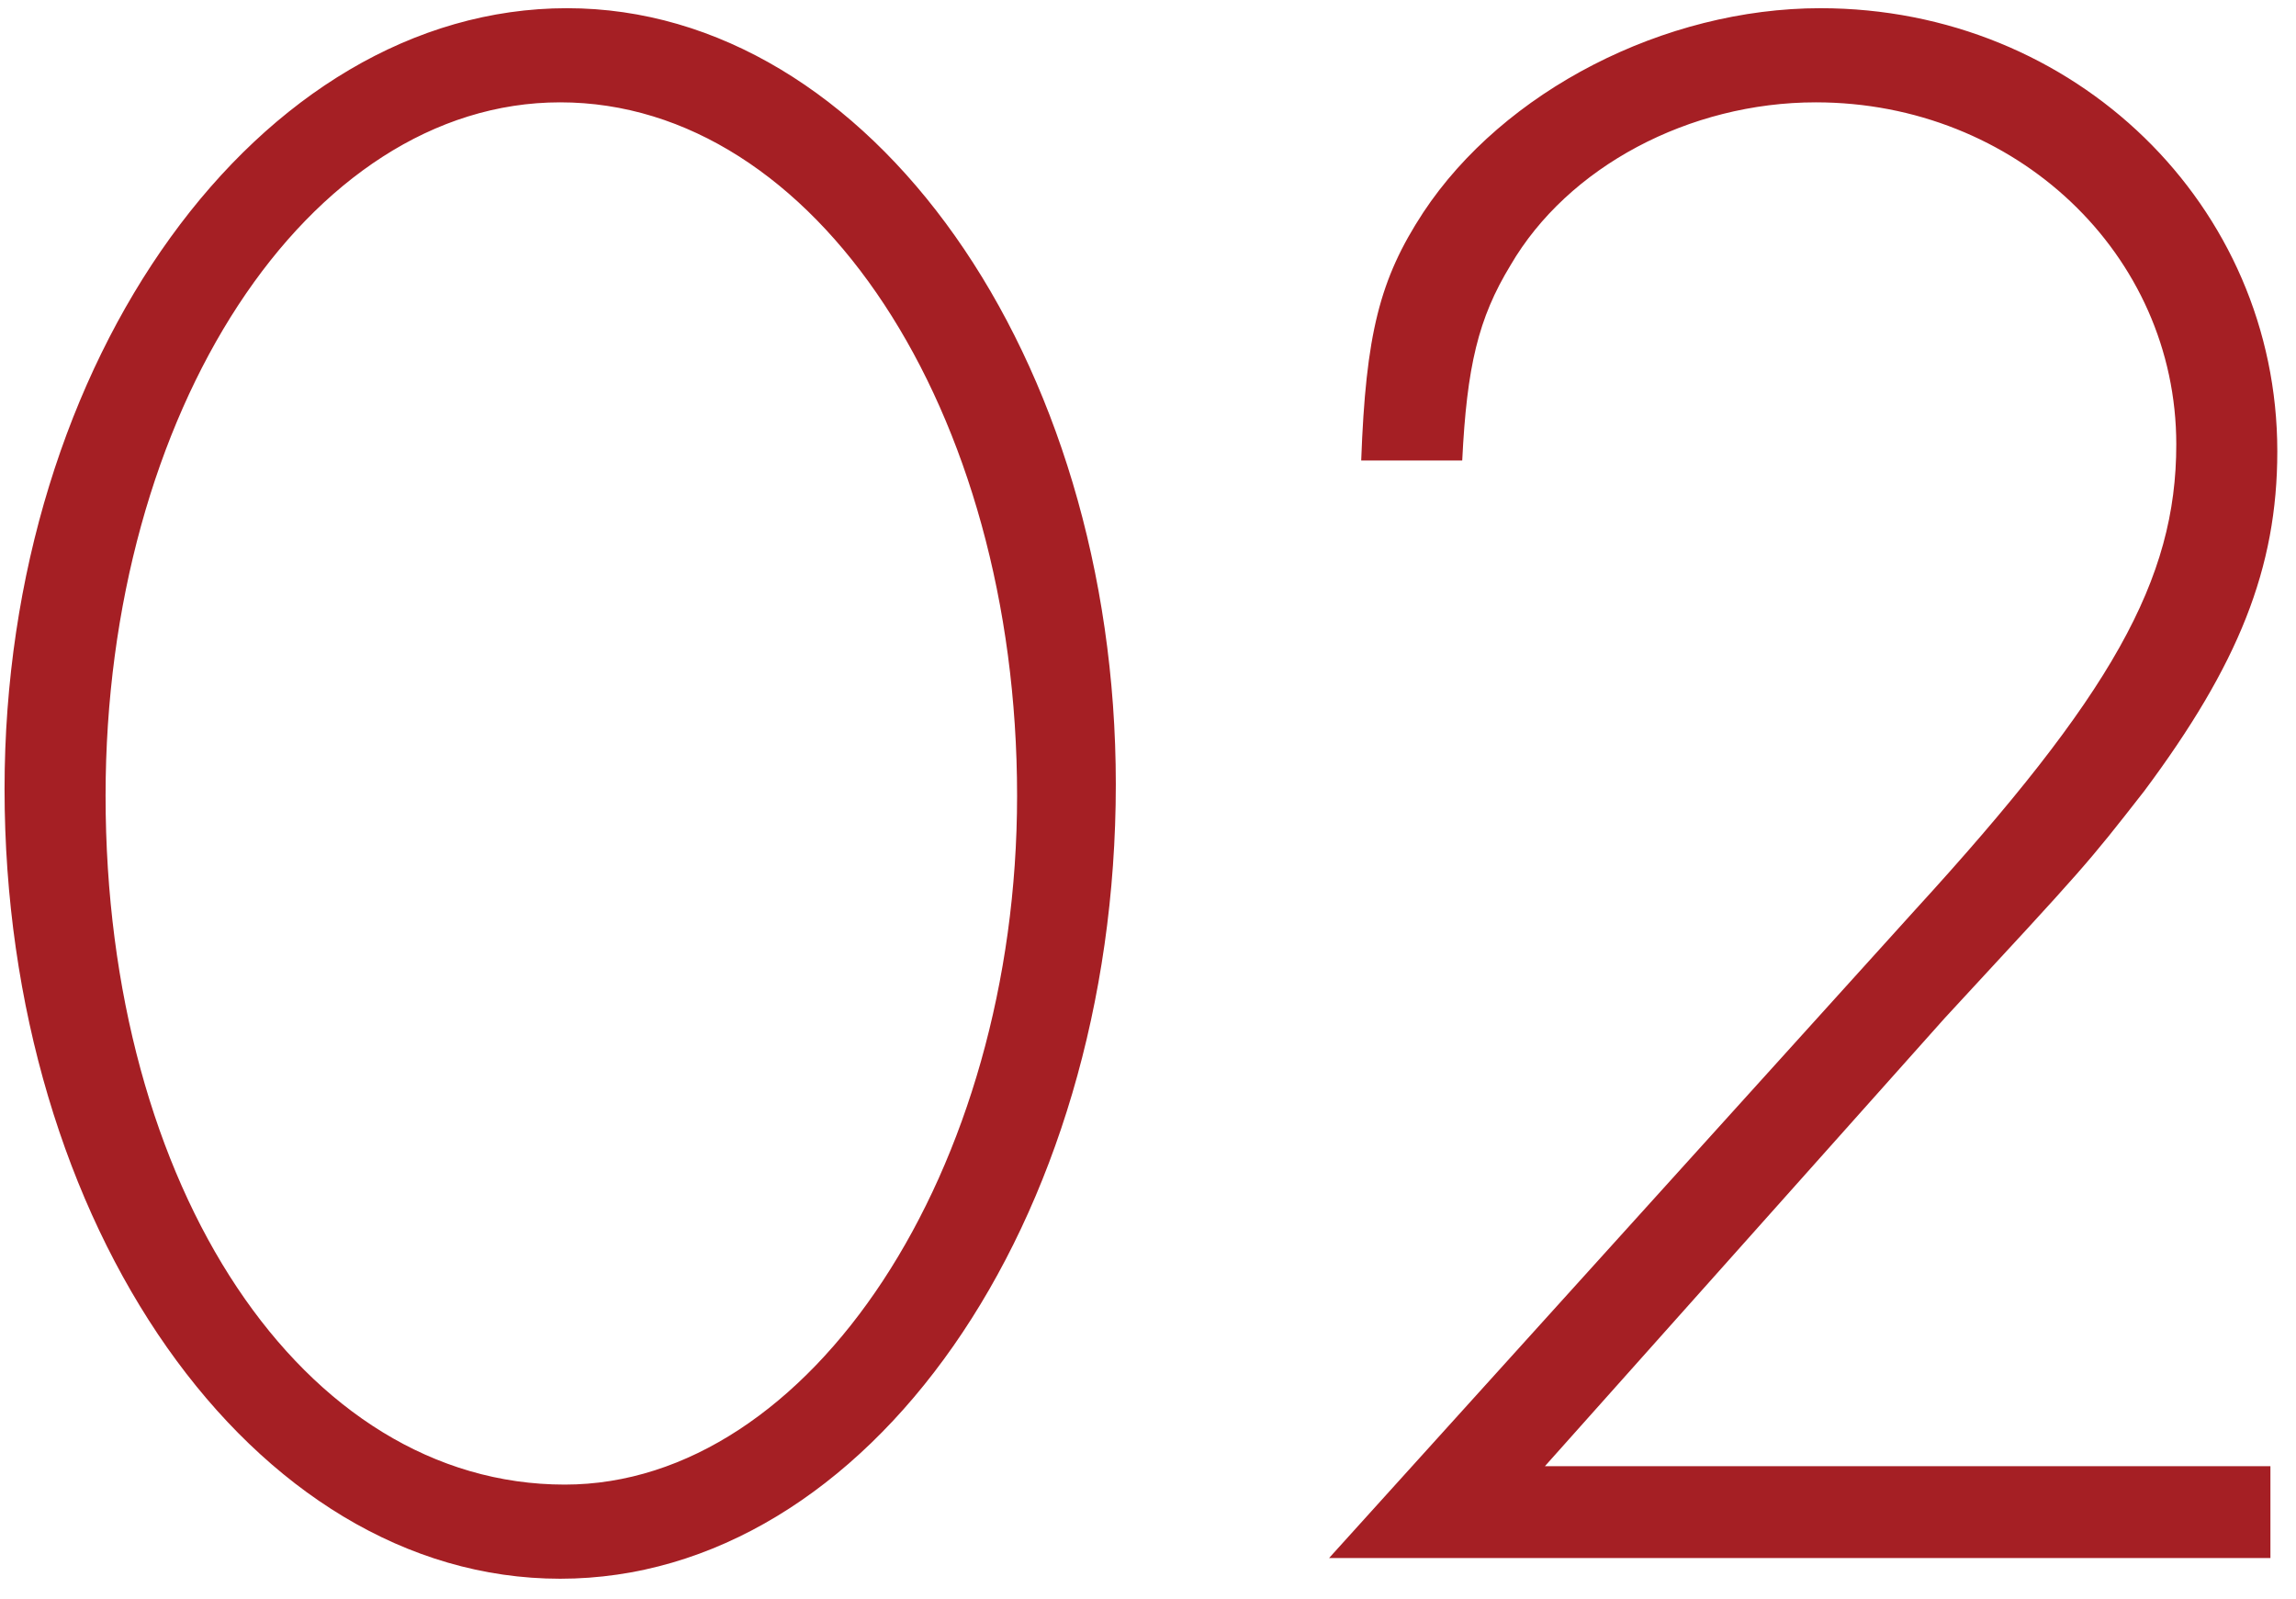
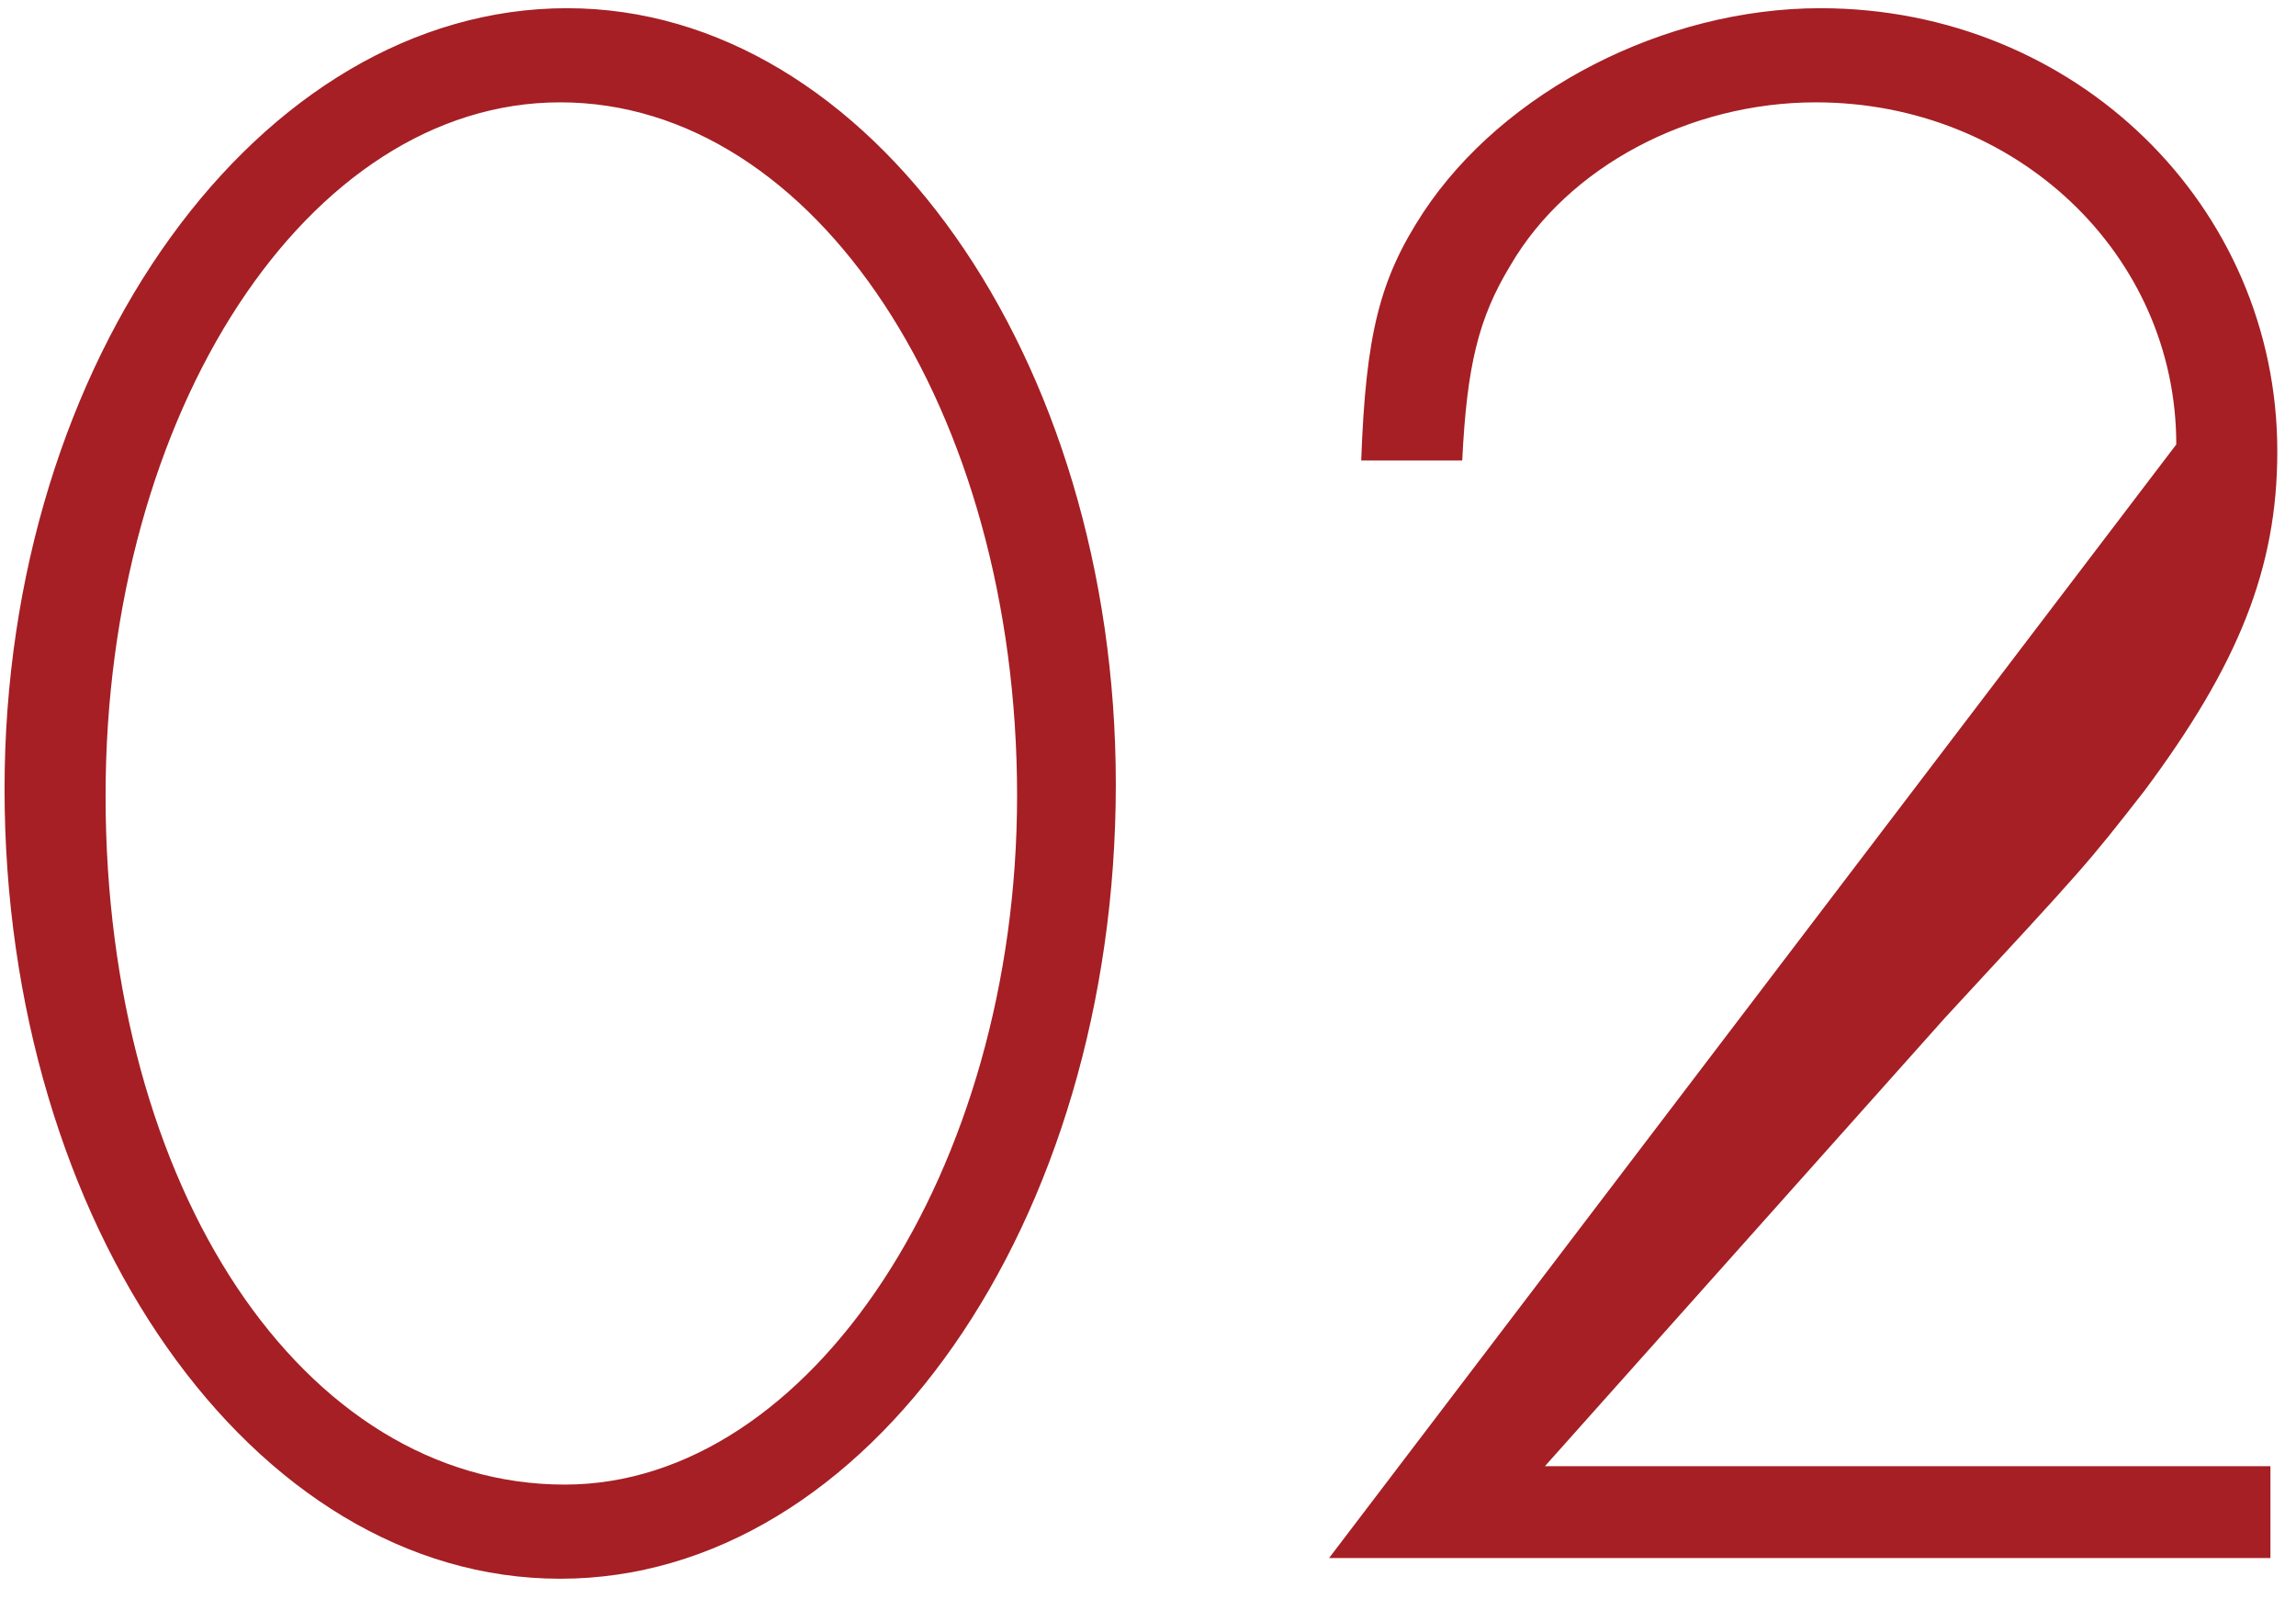
<svg xmlns="http://www.w3.org/2000/svg" width="56" height="39" viewBox="0 0 56 39" fill="none">
-   <path d="M13.831 0.2C6.327 0.2 0.111 8.768 0.111 19.24C0.111 29.88 6.159 38.504 13.663 38.504C21.167 38.504 27.215 29.824 27.215 19.128C27.215 8.712 21.223 0.2 13.831 0.2ZM13.663 2.496C19.879 2.496 24.807 10 24.807 19.408C24.807 28.536 19.767 36.208 13.775 36.208C7.391 36.208 2.575 28.984 2.575 19.408C2.575 10.056 7.503 2.496 13.663 2.496ZM37.68 35.76L47.424 24.84C50.896 21.088 50.896 21.088 52.296 19.296C54.592 16.216 55.544 13.864 55.544 11.008C55.544 5.016 50.616 0.2 44.4 0.2C40.592 0.2 36.672 2.216 34.712 5.184C33.648 6.808 33.312 8.152 33.2 11.232H35.664C35.776 8.936 36.056 7.76 36.84 6.472C38.24 4.064 41.208 2.496 44.288 2.496C49.16 2.496 53.08 6.192 53.08 10.84C53.08 14.144 51.512 16.944 46.696 22.208L32.416 38H55.376V35.76H37.68Z" fill="#A51F24" />
+   <path d="M13.831 0.2C6.327 0.2 0.111 8.768 0.111 19.24C0.111 29.88 6.159 38.504 13.663 38.504C21.167 38.504 27.215 29.824 27.215 19.128C27.215 8.712 21.223 0.2 13.831 0.2ZM13.663 2.496C19.879 2.496 24.807 10 24.807 19.408C24.807 28.536 19.767 36.208 13.775 36.208C7.391 36.208 2.575 28.984 2.575 19.408C2.575 10.056 7.503 2.496 13.663 2.496ZM37.68 35.76L47.424 24.84C50.896 21.088 50.896 21.088 52.296 19.296C54.592 16.216 55.544 13.864 55.544 11.008C55.544 5.016 50.616 0.2 44.4 0.2C40.592 0.2 36.672 2.216 34.712 5.184C33.648 6.808 33.312 8.152 33.2 11.232H35.664C35.776 8.936 36.056 7.76 36.84 6.472C38.24 4.064 41.208 2.496 44.288 2.496C49.16 2.496 53.08 6.192 53.08 10.84L32.416 38H55.376V35.76H37.68Z" fill="#A51F24" />
</svg>